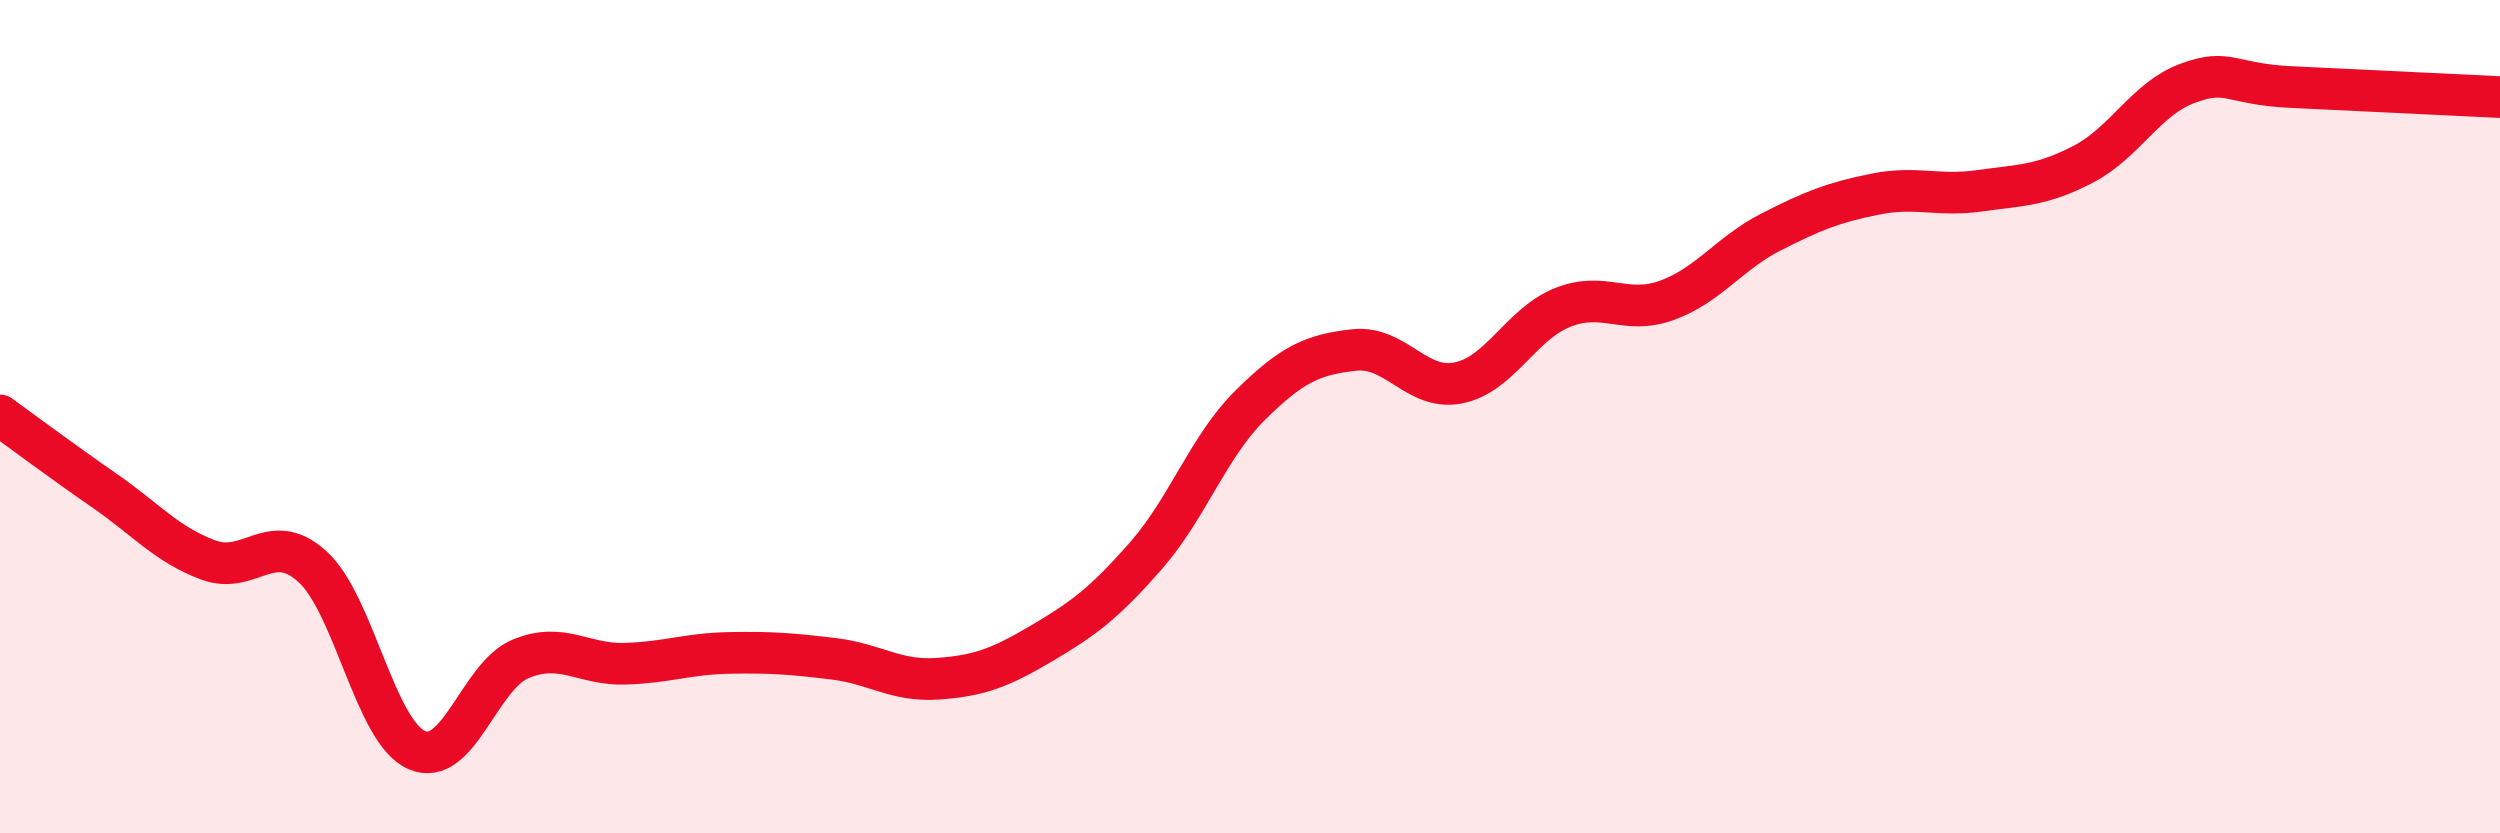
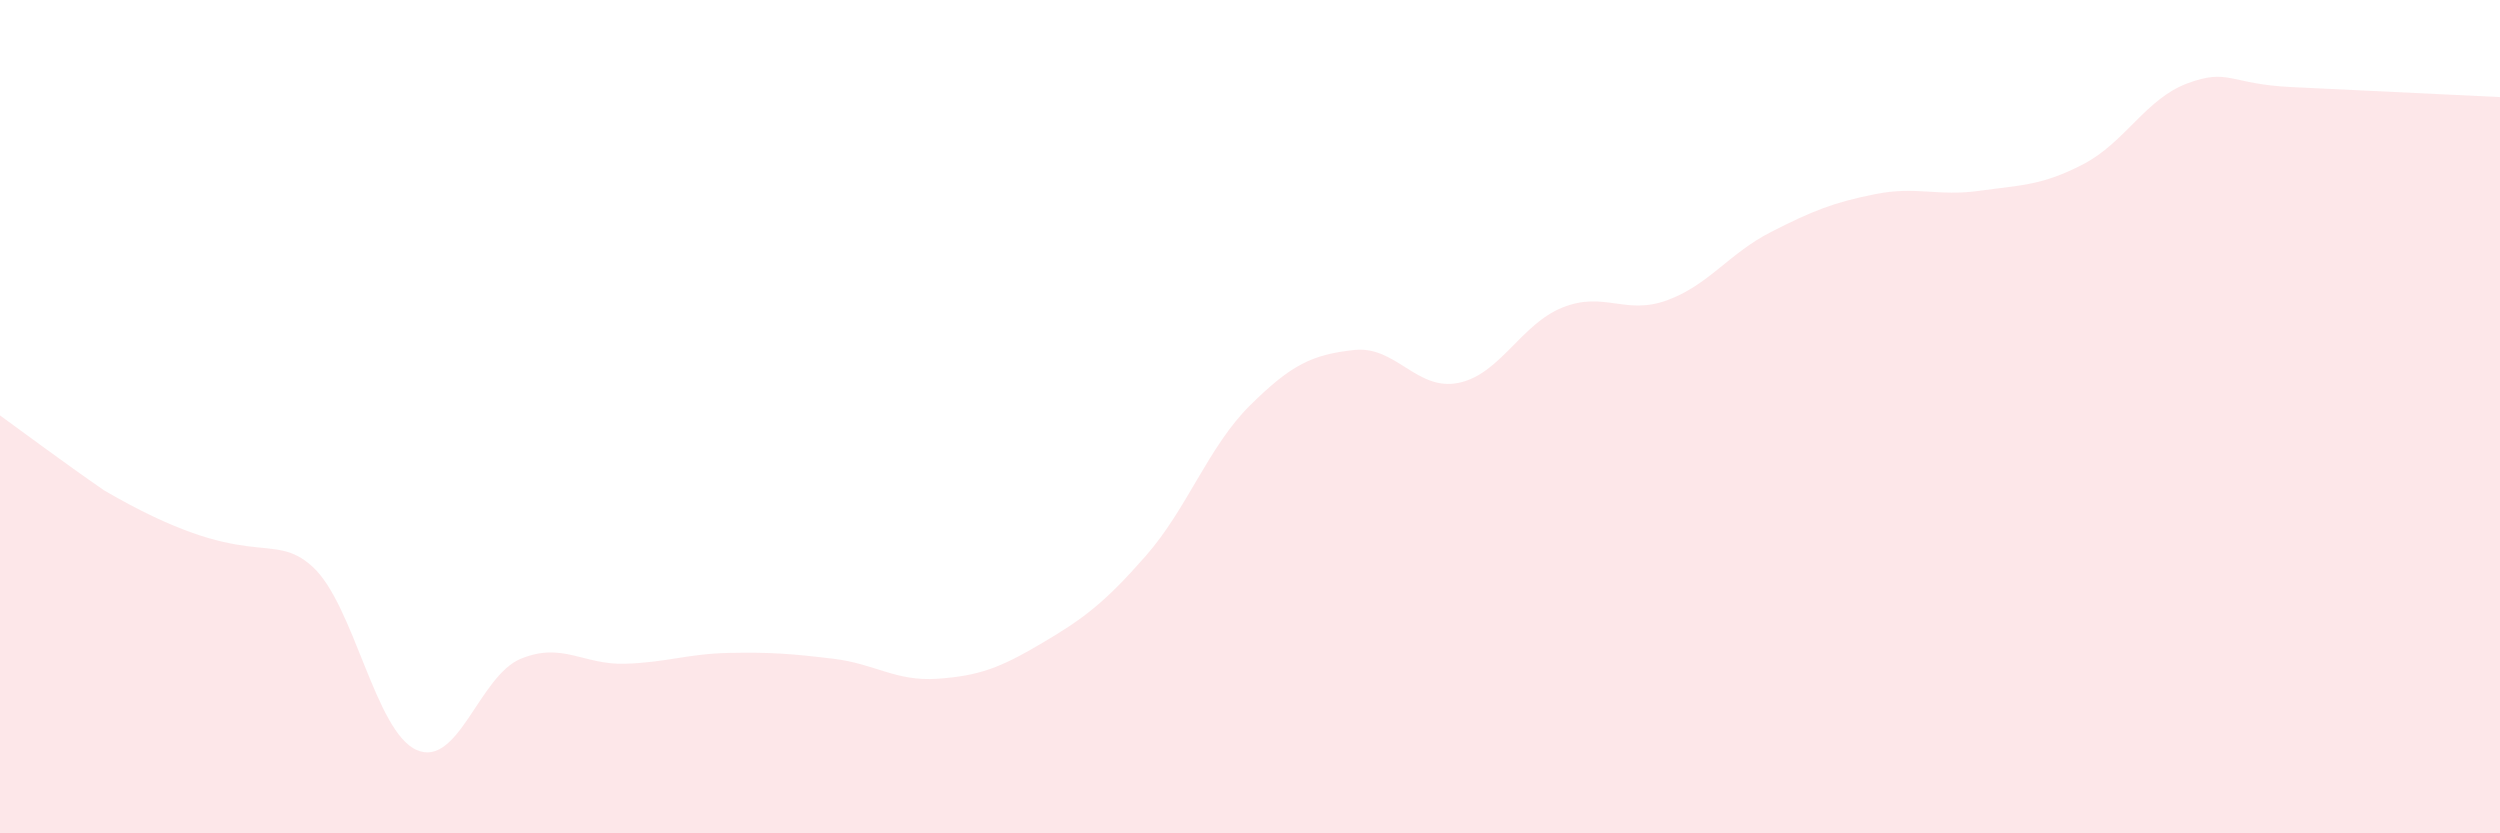
<svg xmlns="http://www.w3.org/2000/svg" width="60" height="20" viewBox="0 0 60 20">
-   <path d="M 0,9.97 C 0.5,10.33 1.5,11.08 2.5,11.77 C 3.5,12.46 4,13.07 5,13.44 C 6,13.81 6.5,12.69 7.5,13.6 C 8.5,14.51 9,17.56 10,18 C 11,18.44 11.5,16.22 12.5,15.81 C 13.5,15.4 14,15.96 15,15.93 C 16,15.9 16.5,15.69 17.5,15.67 C 18.5,15.65 19,15.69 20,15.81 C 21,15.93 21.5,16.36 22.5,16.29 C 23.5,16.22 24,16.03 25,15.44 C 26,14.85 26.5,14.48 27.5,13.34 C 28.5,12.2 29,10.72 30,9.73 C 31,8.74 31.5,8.51 32.5,8.4 C 33.5,8.29 34,9.39 35,9.19 C 36,8.99 36.5,7.78 37.5,7.38 C 38.5,6.98 39,7.57 40,7.21 C 41,6.85 41.5,6.08 42.5,5.57 C 43.5,5.06 44,4.86 45,4.66 C 46,4.46 46.5,4.72 47.5,4.58 C 48.5,4.44 49,4.46 50,3.94 C 51,3.42 51.5,2.37 52.5,2 C 53.5,1.63 53.5,2.02 55,2.09 C 56.5,2.16 59,2.28 60,2.33L60 20L0 20Z" fill="#EB0A25" opacity="0.1" stroke-linecap="round" stroke-linejoin="round" />
-   <path d="M 0,9.97 C 0.5,10.33 1.5,11.08 2.5,11.77 C 3.5,12.46 4,13.07 5,13.44 C 6,13.81 6.5,12.69 7.5,13.6 C 8.5,14.51 9,17.56 10,18 C 11,18.44 11.5,16.22 12.5,15.81 C 13.5,15.4 14,15.96 15,15.93 C 16,15.9 16.5,15.69 17.5,15.67 C 18.5,15.65 19,15.69 20,15.81 C 21,15.93 21.5,16.36 22.5,16.29 C 23.5,16.22 24,16.03 25,15.44 C 26,14.85 26.5,14.48 27.5,13.34 C 28.5,12.2 29,10.72 30,9.73 C 31,8.74 31.5,8.51 32.5,8.4 C 33.5,8.29 34,9.39 35,9.19 C 36,8.99 36.5,7.78 37.5,7.38 C 38.5,6.98 39,7.57 40,7.21 C 41,6.85 41.5,6.08 42.5,5.57 C 43.5,5.06 44,4.86 45,4.66 C 46,4.46 46.5,4.72 47.5,4.58 C 48.5,4.44 49,4.46 50,3.94 C 51,3.42 51.5,2.37 52.5,2 C 53.5,1.63 53.5,2.02 55,2.09 C 56.5,2.16 59,2.28 60,2.33" stroke="#EB0A25" stroke-width="1" fill="none" stroke-linecap="round" stroke-linejoin="round" />
+   <path d="M 0,9.97 C 0.5,10.33 1.5,11.08 2.5,11.77 C 6,13.81 6.5,12.69 7.5,13.6 C 8.5,14.51 9,17.56 10,18 C 11,18.44 11.5,16.22 12.5,15.81 C 13.5,15.4 14,15.96 15,15.93 C 16,15.9 16.5,15.69 17.5,15.67 C 18.5,15.65 19,15.69 20,15.81 C 21,15.93 21.5,16.36 22.5,16.29 C 23.5,16.22 24,16.03 25,15.44 C 26,14.85 26.5,14.48 27.5,13.34 C 28.5,12.2 29,10.72 30,9.73 C 31,8.74 31.5,8.51 32.5,8.4 C 33.5,8.29 34,9.39 35,9.19 C 36,8.99 36.5,7.78 37.5,7.38 C 38.5,6.98 39,7.57 40,7.21 C 41,6.85 41.5,6.08 42.5,5.57 C 43.5,5.06 44,4.86 45,4.66 C 46,4.46 46.5,4.72 47.5,4.58 C 48.5,4.44 49,4.46 50,3.94 C 51,3.42 51.5,2.37 52.5,2 C 53.5,1.63 53.5,2.02 55,2.09 C 56.5,2.16 59,2.28 60,2.33L60 20L0 20Z" fill="#EB0A25" opacity="0.1" stroke-linecap="round" stroke-linejoin="round" />
</svg>